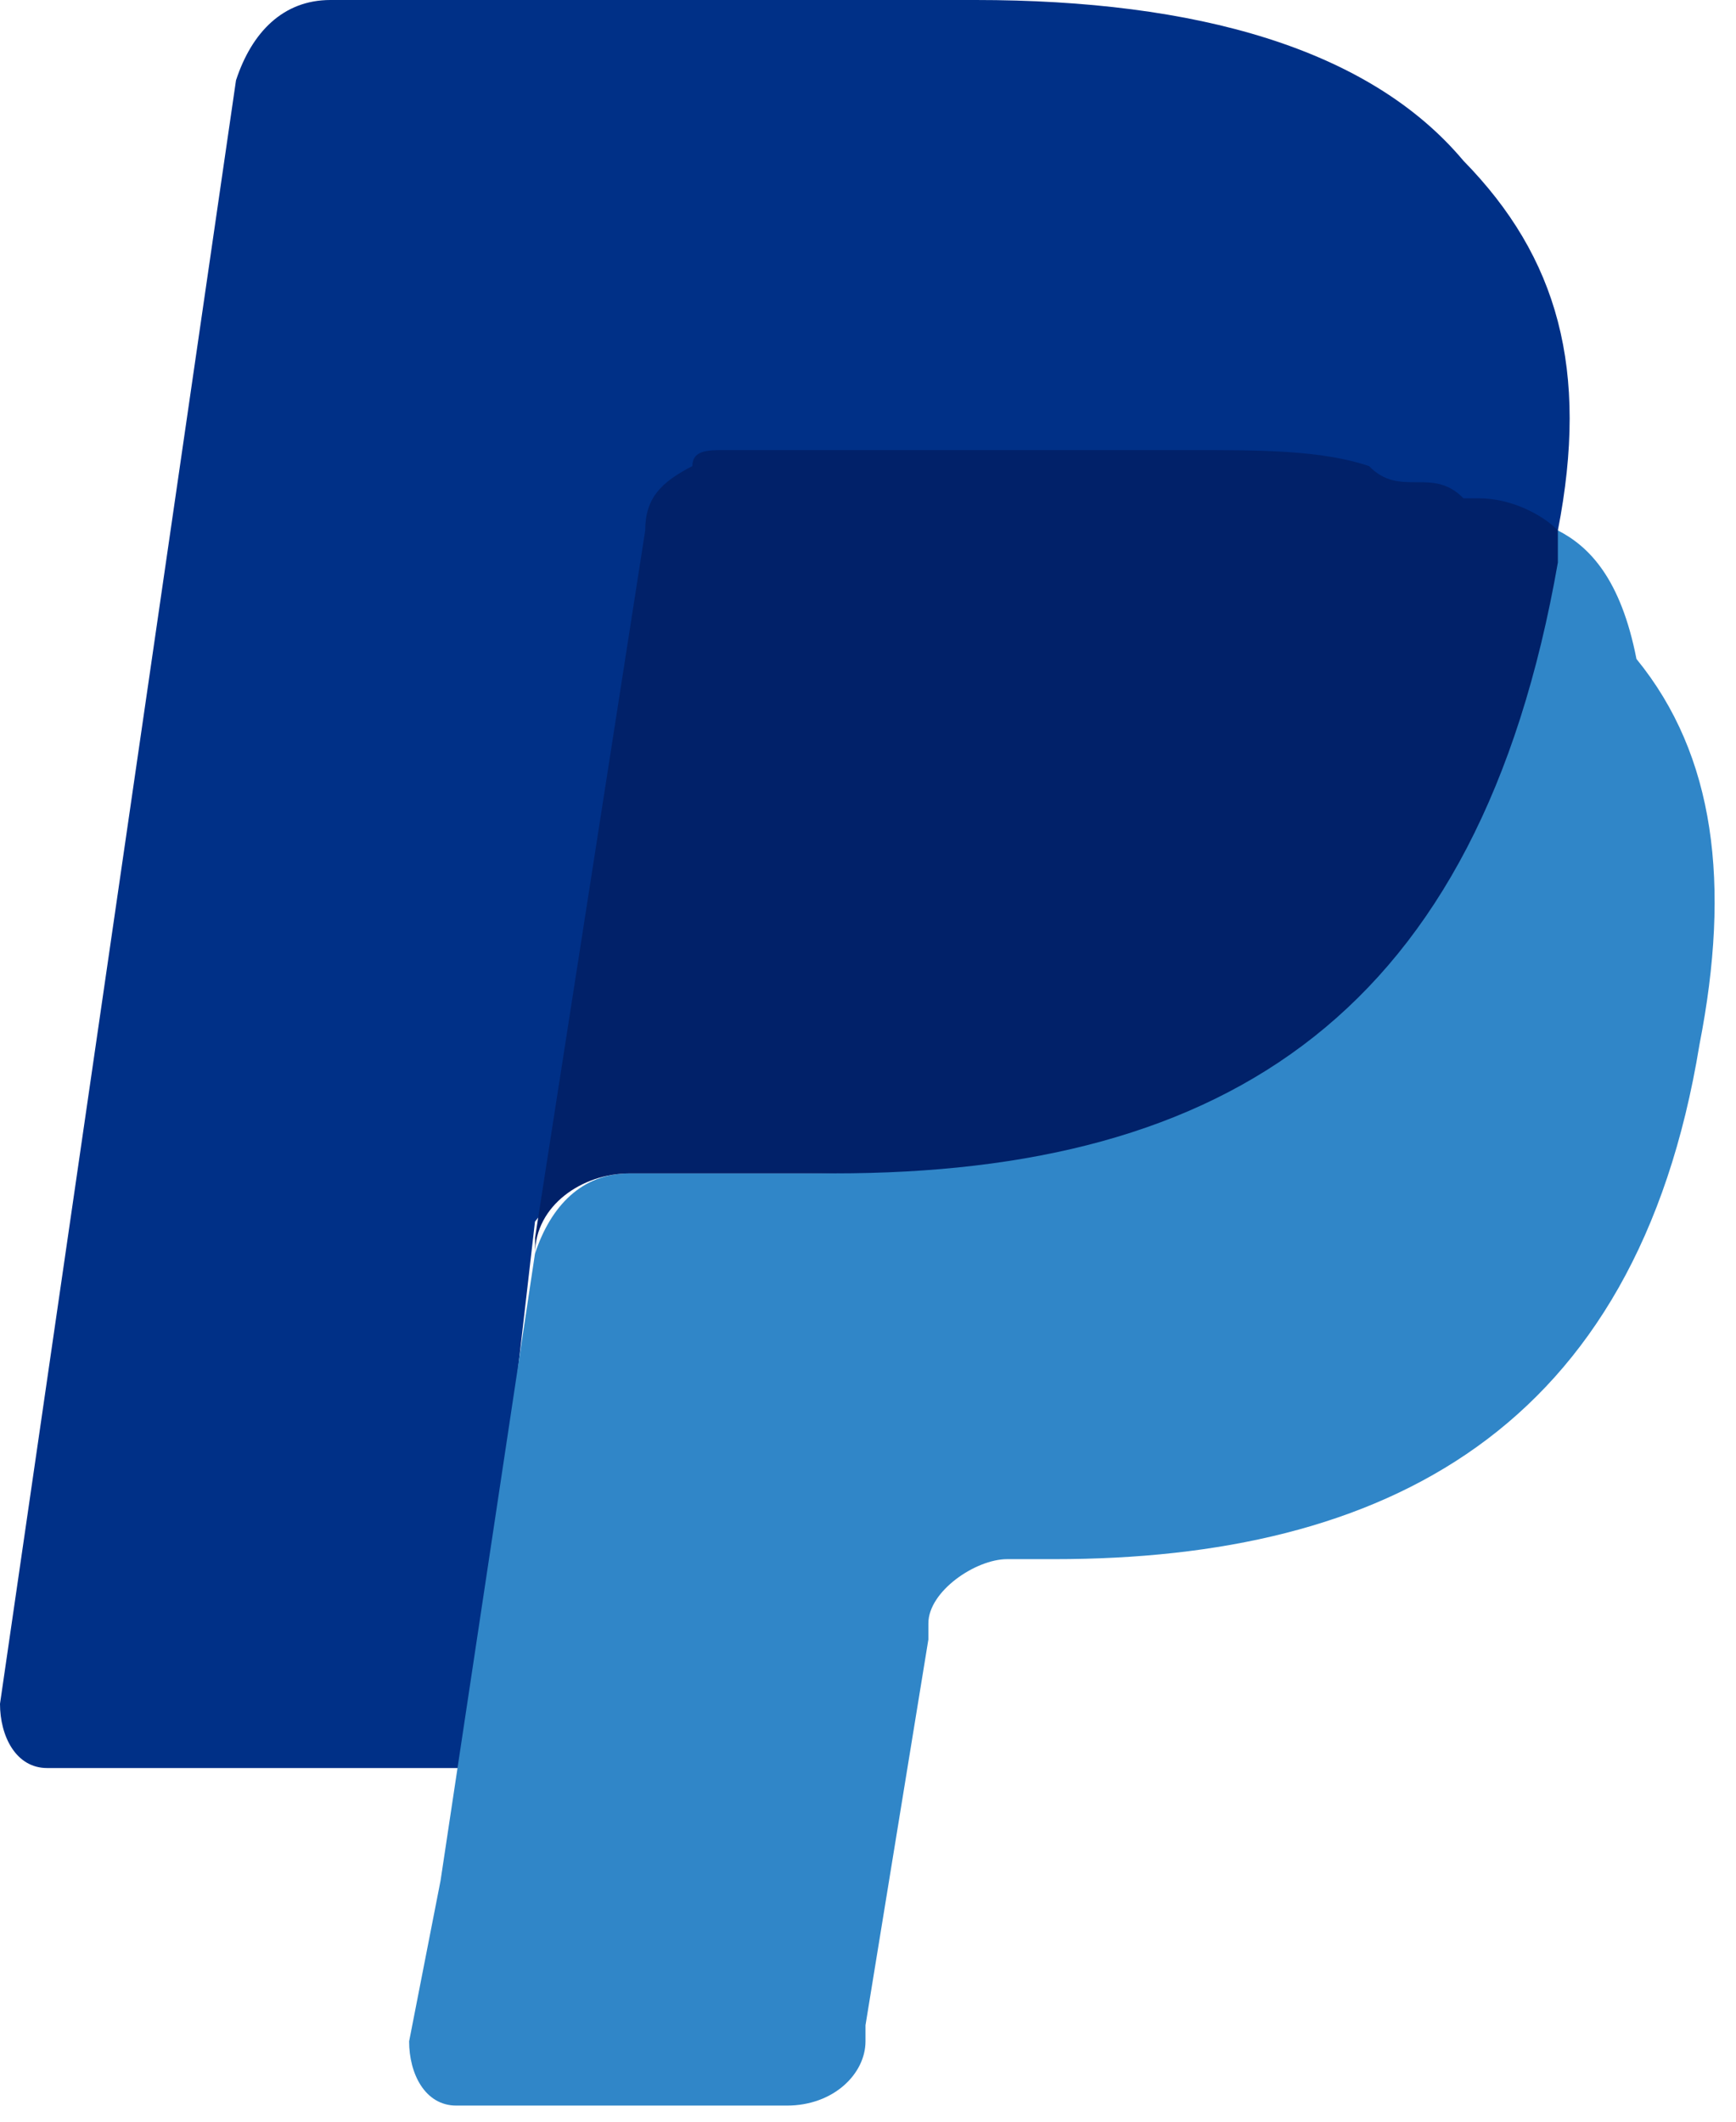
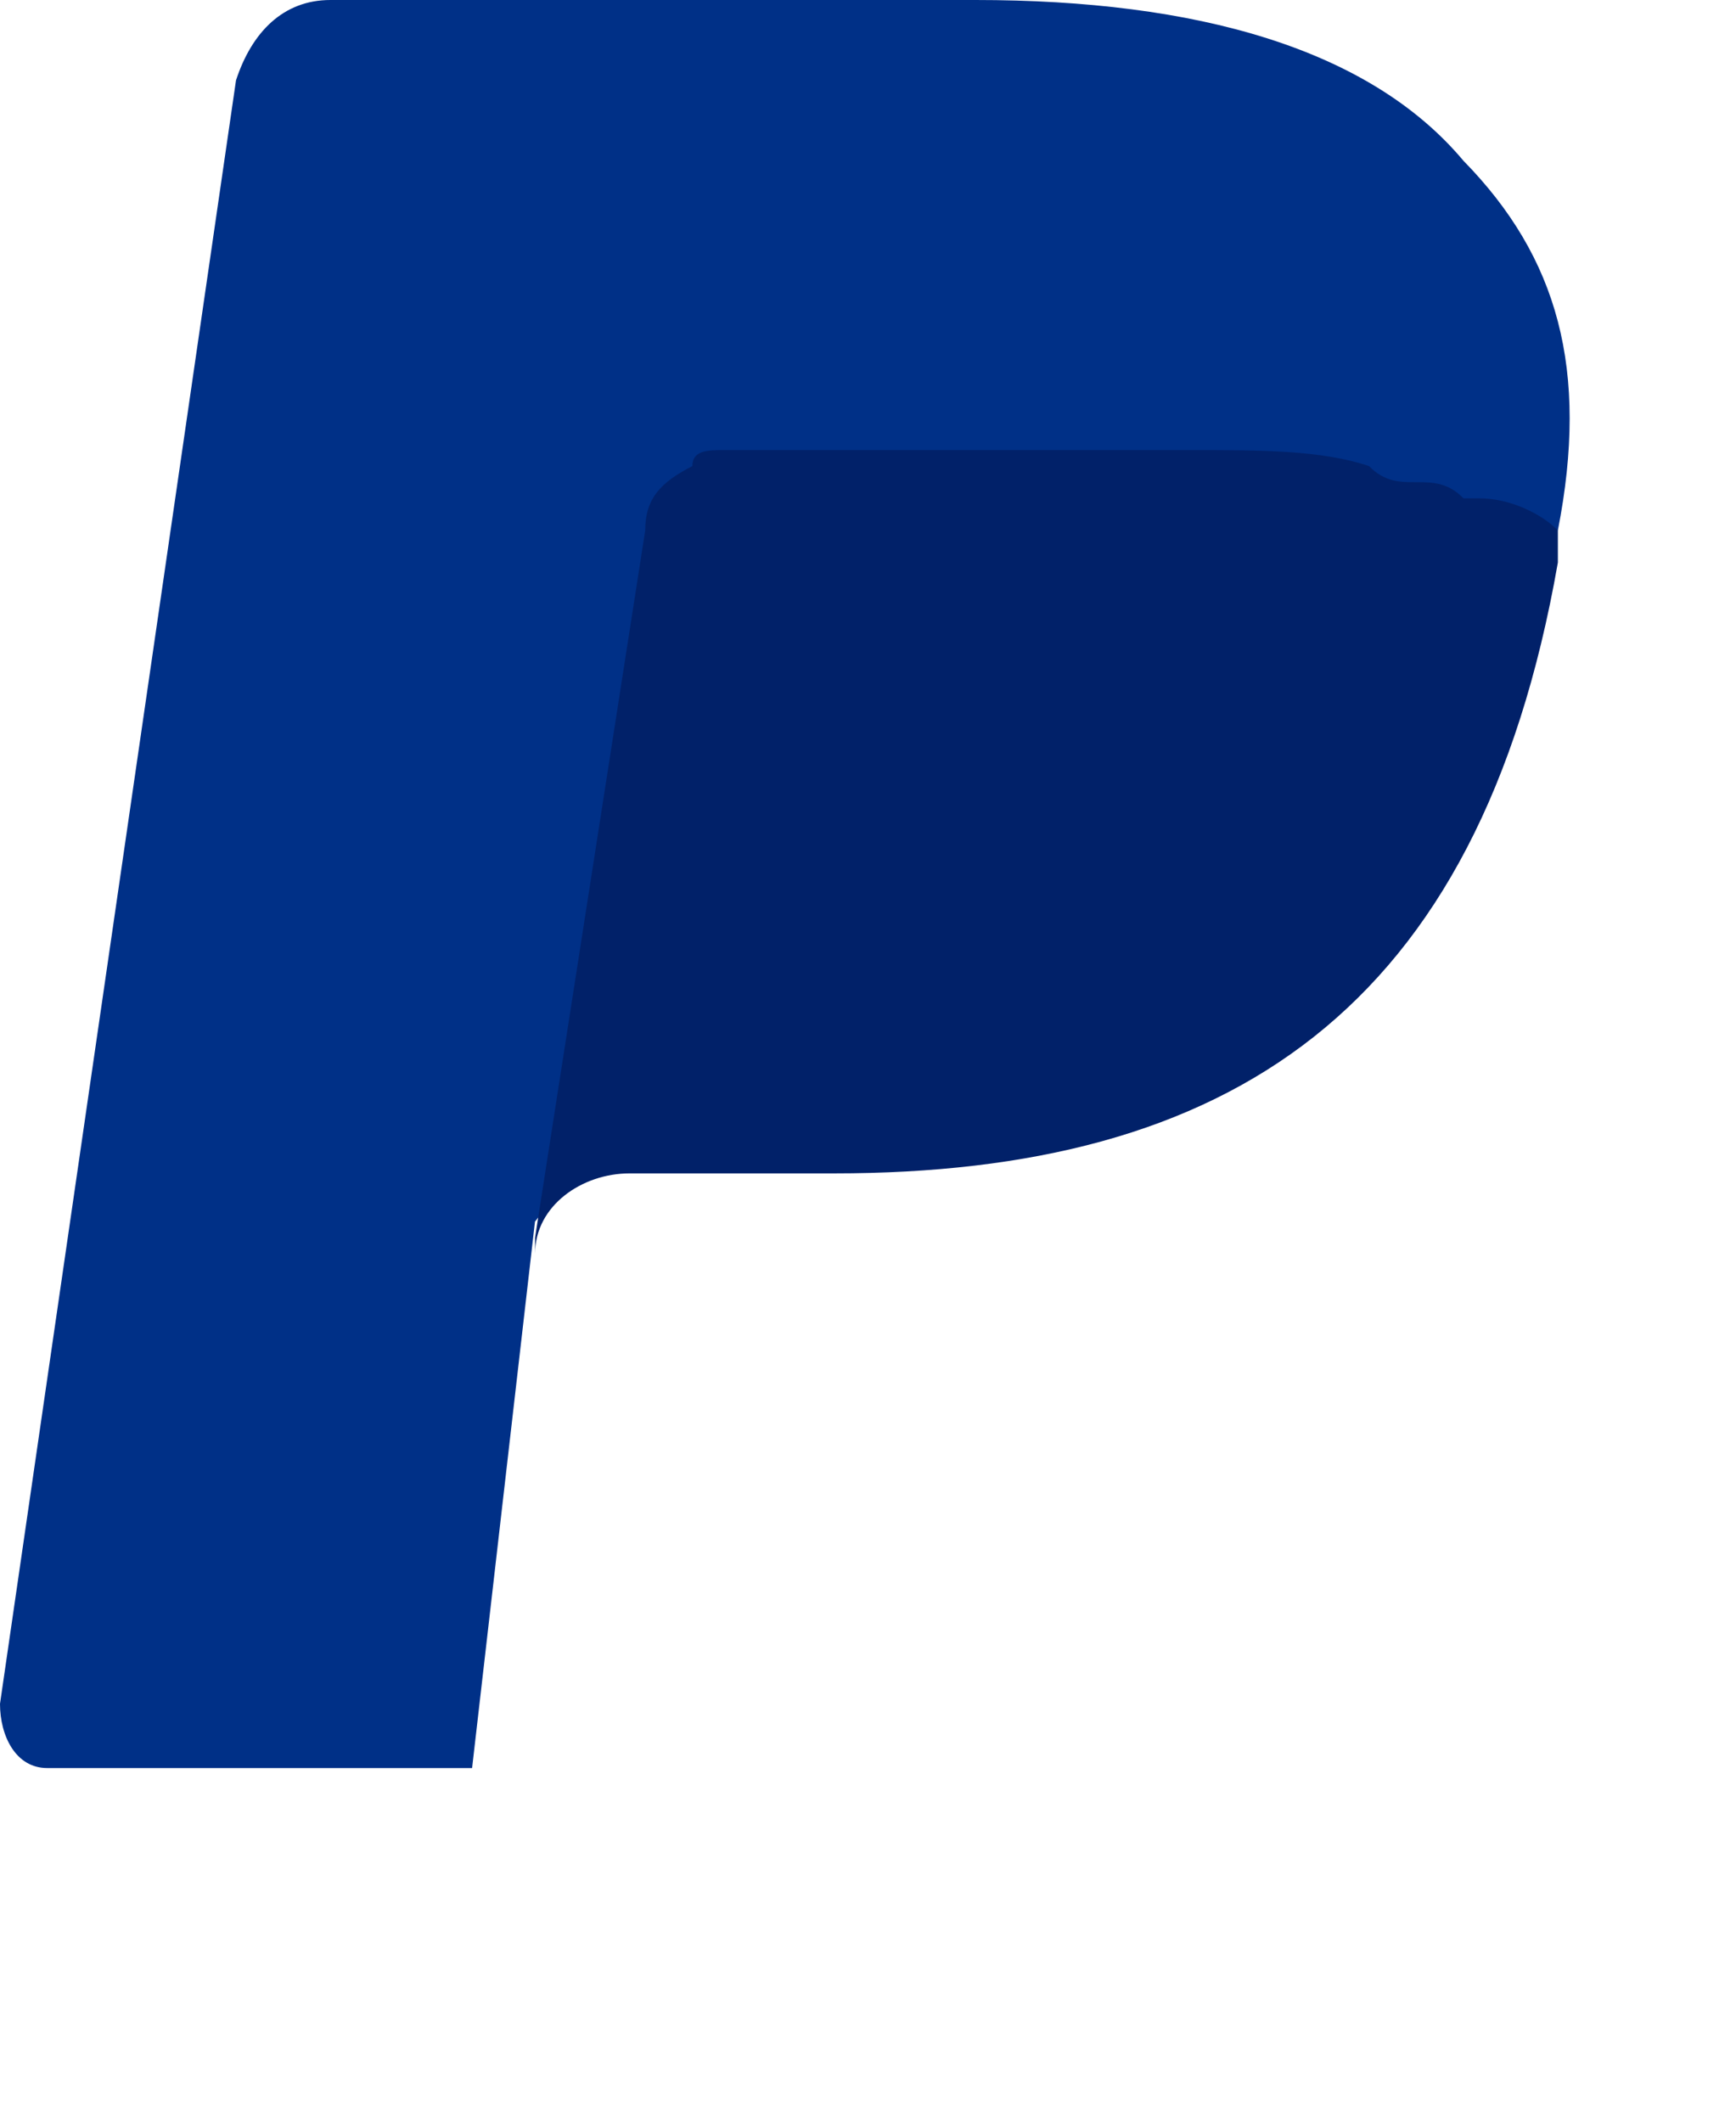
<svg xmlns="http://www.w3.org/2000/svg" fill="none" viewBox="0 0 18 22" height="22" width="18">
  <path fill="#003087" d="M16.153 5.5C16.479 3.833 16.153 2.667 15.174 1.667C14.195 0.5 12.4 0 10.116 0H3.426C2.937 0 2.611 0.333 2.447 0.833L0 17.667C0 18 0.163 18.333 0.489 18.333H4.895L5.547 12.667L8.484 9L16.153 5.5Z" />
-   <path fill="#3086C8" d="M16.153 5.5L15.826 5.833C15.011 10.5 12.237 12.167 8.321 12.167H6.526C6.037 12.167 5.711 12.5 5.547 13L4.568 19.5L4.242 21.167C4.242 21.5 4.405 21.833 4.732 21.833H8.158C8.647 21.833 8.974 21.5 8.974 21.167V21L9.626 17V16.833C9.626 16.5 10.116 16.167 10.442 16.167H10.932C14.358 16.167 16.968 14.833 17.621 10.833C17.947 9.167 17.784 7.833 16.968 6.833C16.805 6 16.479 5.667 16.153 5.5Z" />
  <path fill="#012169" d="M15.174 5.167C15.011 5 14.848 5 14.685 5C14.521 5 14.358 5 14.195 4.833C13.706 4.667 13.053 4.667 12.4 4.667H7.506C7.343 4.667 7.179 4.667 7.179 4.833C6.853 5 6.69 5.167 6.69 5.5L5.548 12.833V13C5.548 12.5 6.037 12.167 6.527 12.167H8.648C12.727 12.167 15.337 10.5 16.153 5.833V5.5C15.99 5.333 15.664 5.167 15.337 5.167H15.174Z" />
</svg>